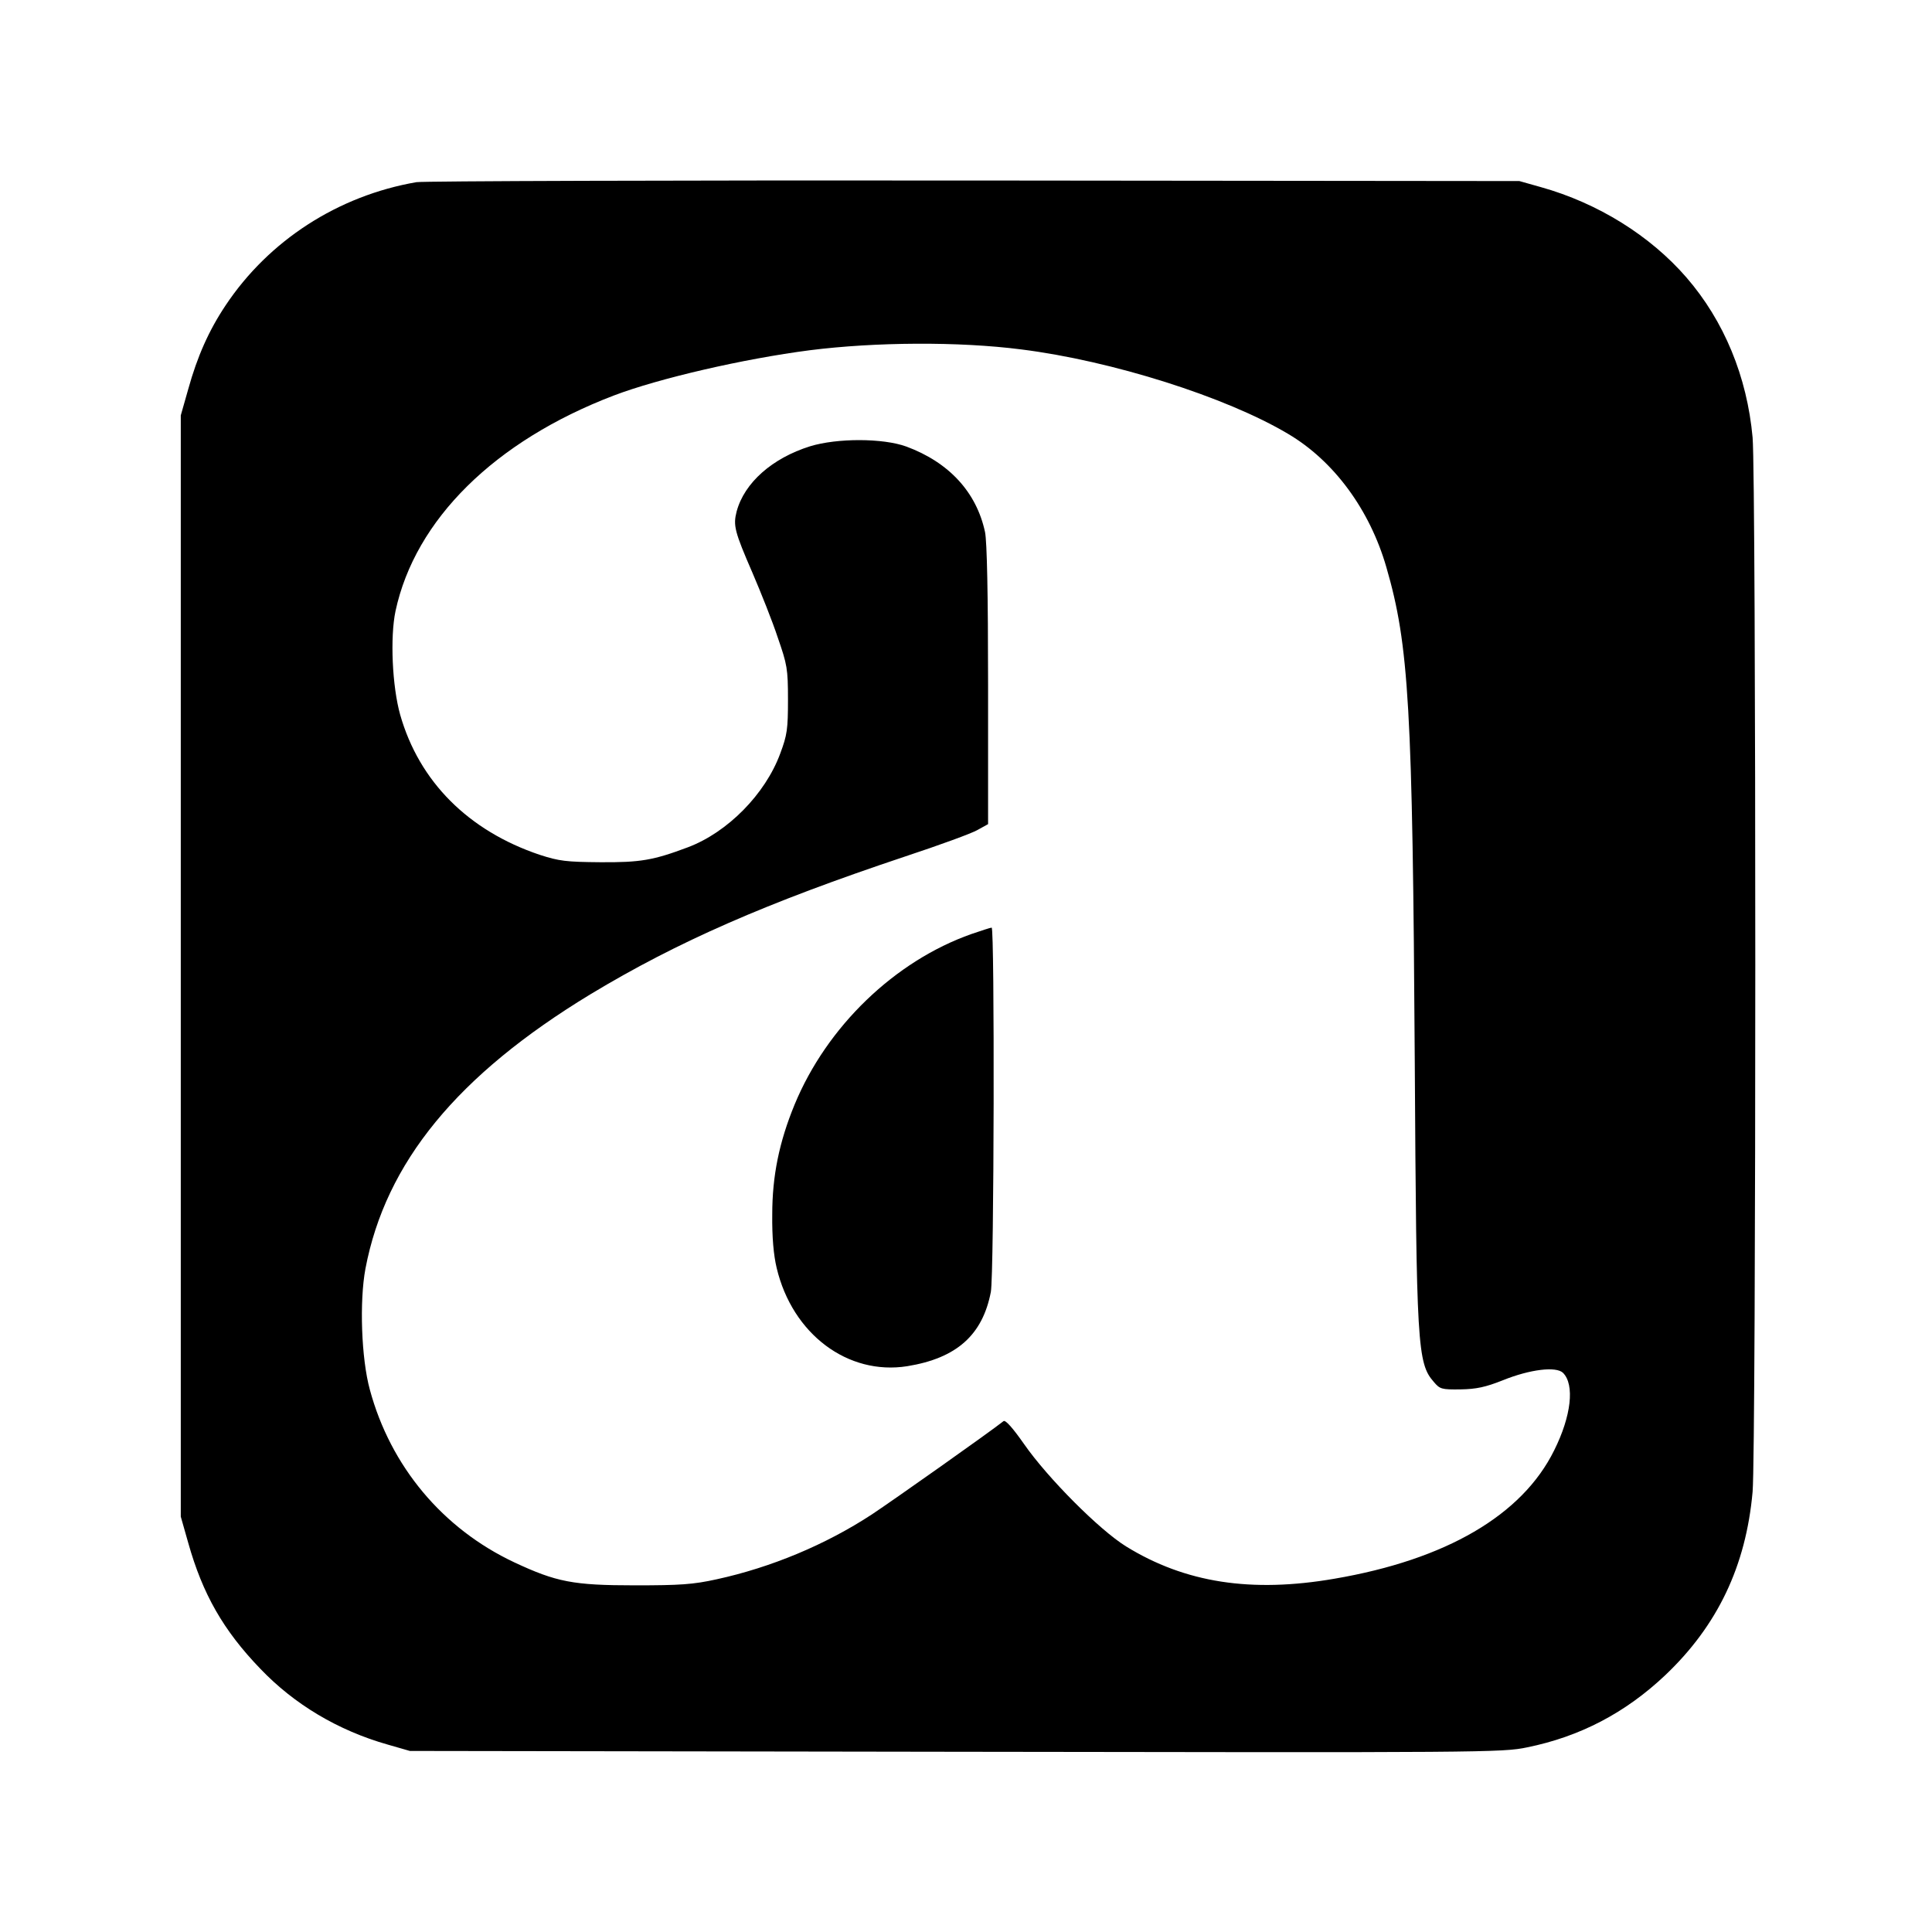
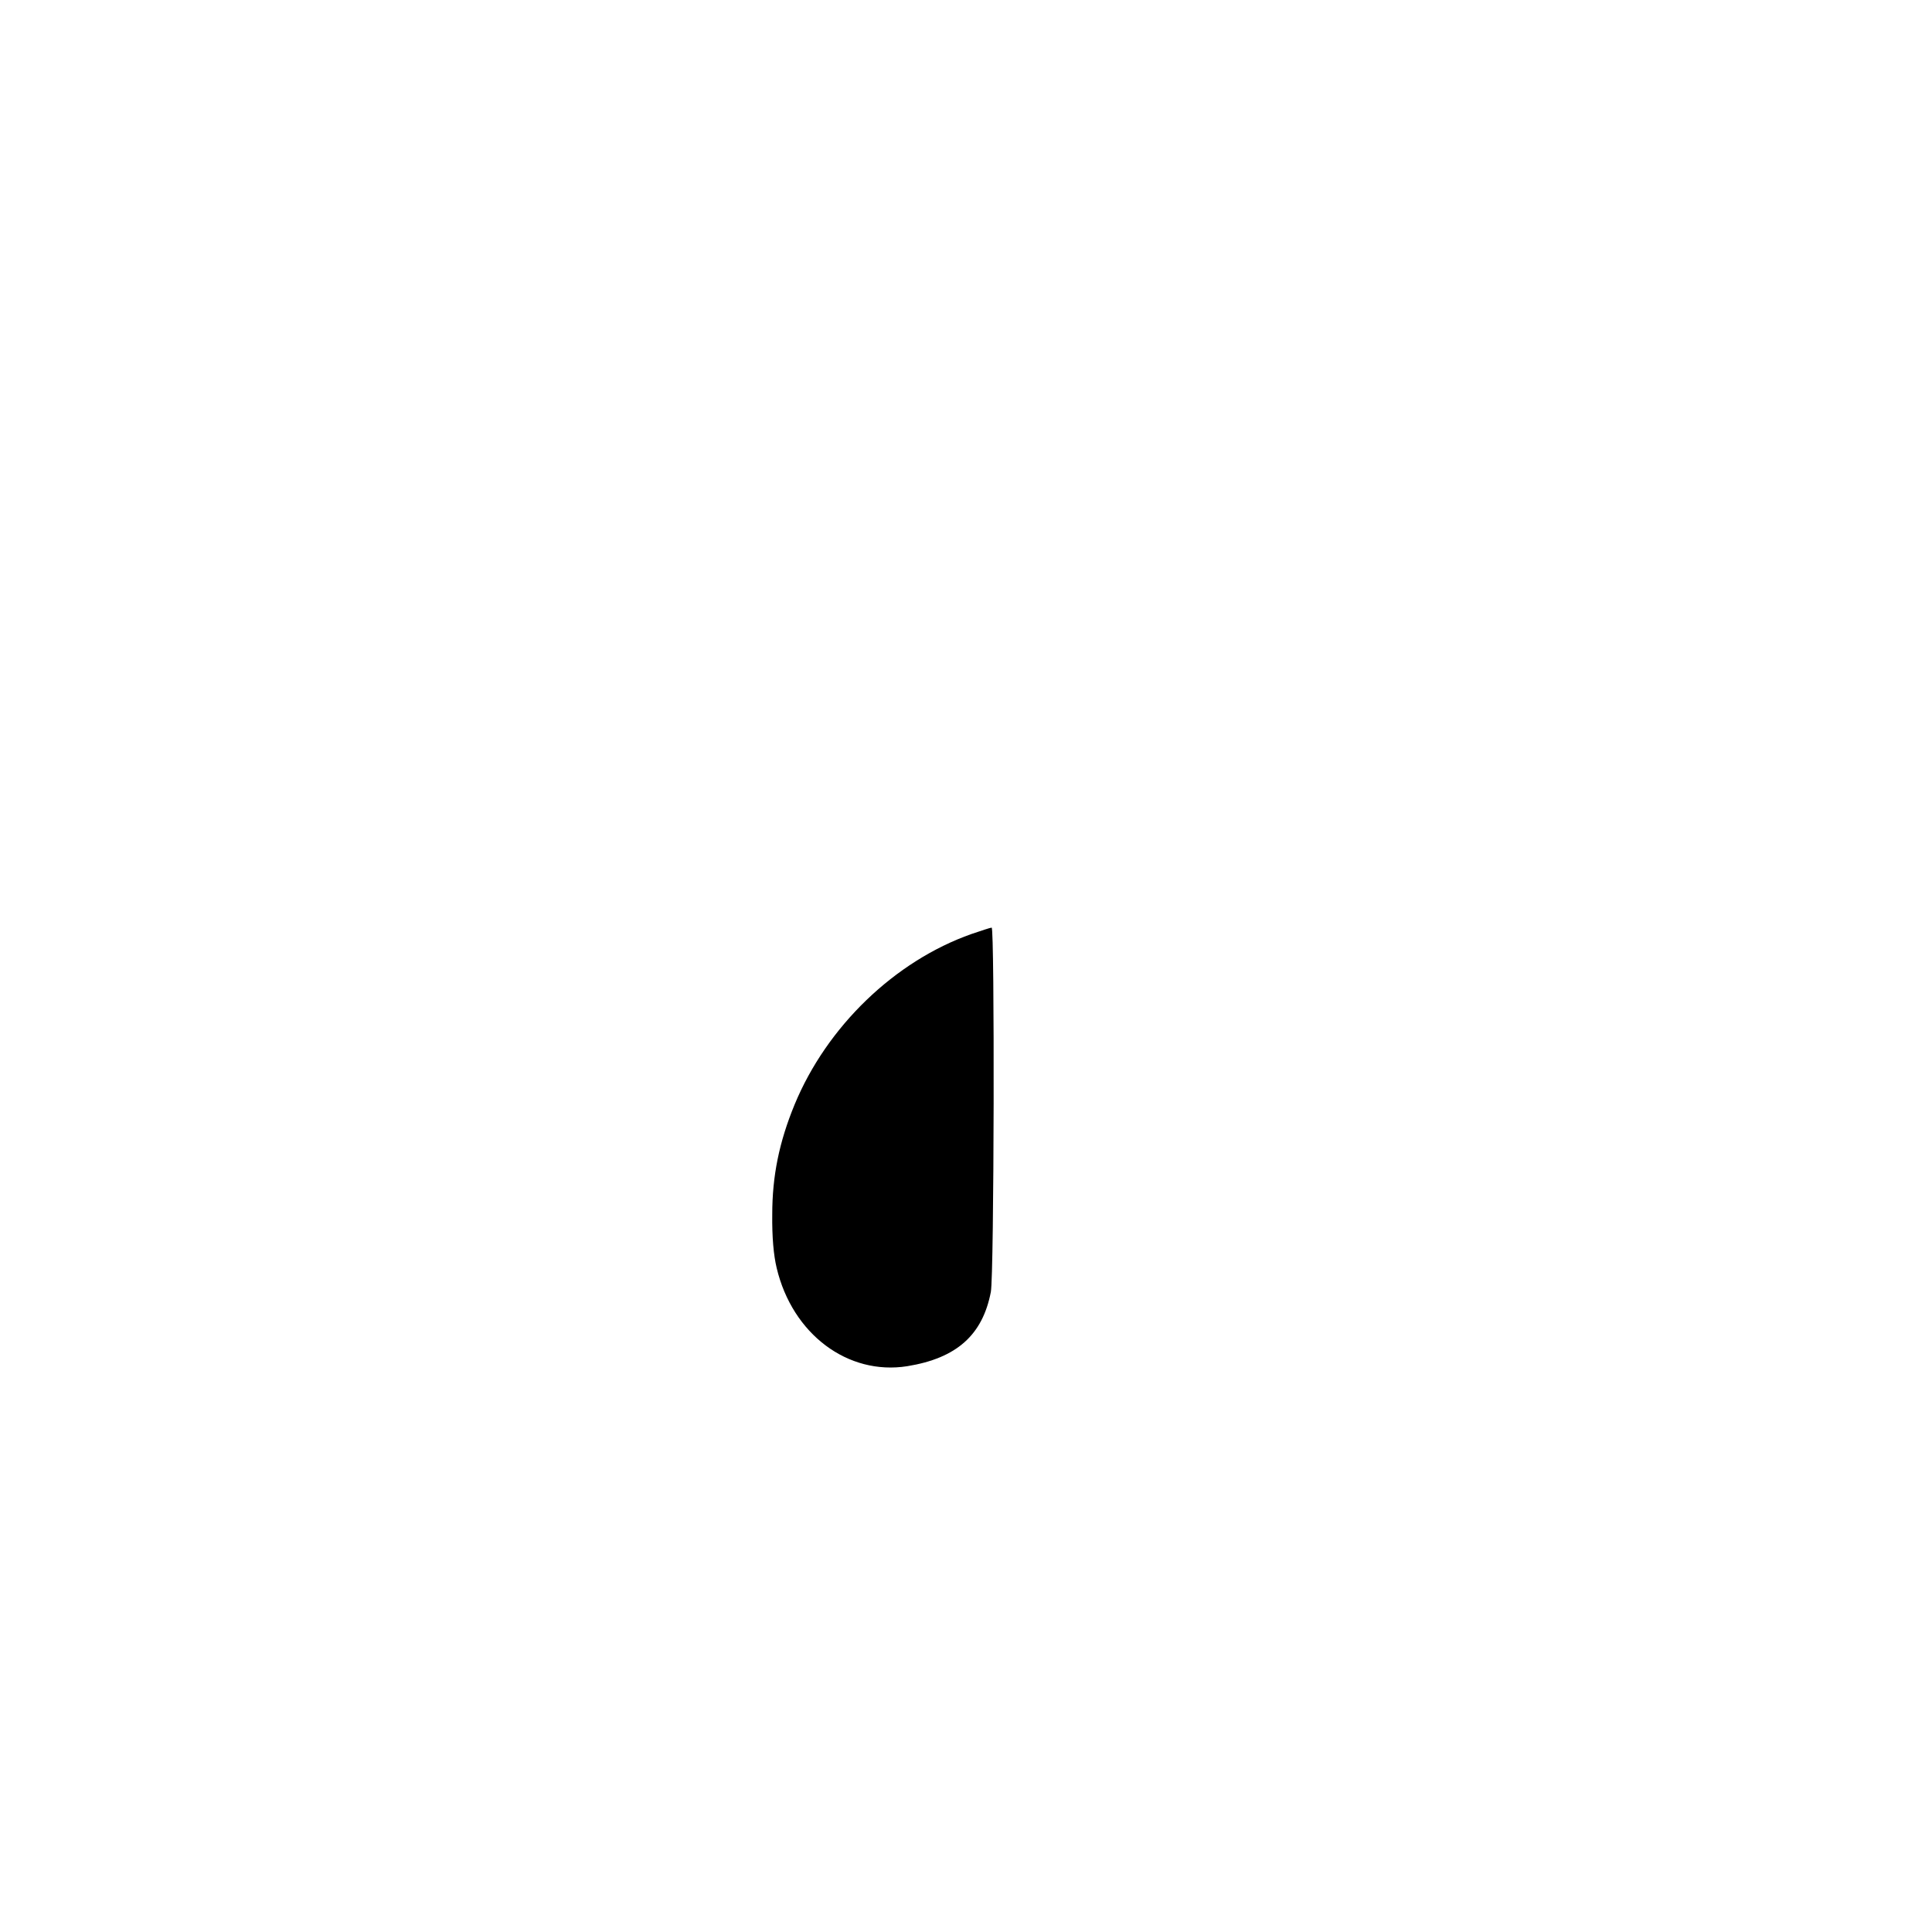
<svg xmlns="http://www.w3.org/2000/svg" version="1.0" width="700pt" height="700pt" viewBox="0 0 700 700" preserveAspectRatio="xMidYMid meet">
  <g transform="translate(0,700) scale(0.1,-0.1)" fill="#000000" stroke="none">
-     <path d="M1509 6340 c-284 -49 -535 -211 -692 -447 -60 -90 -102 -184 -135 -303 l-27 -95 0 -1995 0 -1995 27 -95 c52 -185 127 -317 261 -456 123 -129 282 -224 462 -275 l80 -23 1978 -3 c1909 -3 1981 -3 2070 16 192 39 356 125 500 261 190 180 293 396 317 665 13 148 13 3673 0 3820 -20 220 -103 422 -240 580 -131 151 -320 269 -527 327 l-78 22 -1975 2 c-1086 1 -1996 -2 -2021 -6z m2191 -606 c328 -41 742 -172 967 -306 166 -98 296 -275 356 -483 82 -283 95 -503 103 -1795 6 -1025 9 -1089 69 -1157 22 -26 28 -28 97 -27 57 1 90 8 153 33 99 40 193 51 218 27 43 -43 30 -157 -32 -281 -116 -235 -392 -396 -796 -465 -301 -52 -541 -15 -755 117 -97 60 -284 248 -369 370 -42 60 -68 89 -75 84 -49 -39 -400 -287 -477 -338 -168 -110 -365 -192 -562 -235 -86 -19 -133 -22 -297 -22 -223 0 -284 12 -436 83 -260 122 -449 348 -524 626 -31 113 -38 320 -16 438 73 385 333 702 816 995 315 190 637 331 1140 499 124 41 242 84 262 96 l38 21 0 502 c0 334 -4 521 -11 556 -31 145 -131 253 -285 310 -85 31 -251 31 -349 1 -137 -43 -238 -132 -266 -236 -13 -51 -8 -72 58 -224 30 -70 72 -175 91 -233 34 -98 37 -113 37 -225 0 -107 -3 -128 -28 -195 -54 -147 -191 -286 -335 -340 -125 -47 -172 -55 -317 -54 -124 1 -149 4 -220 27 -258 87 -436 265 -505 507 -29 103 -37 281 -17 376 71 331 359 616 791 781 163 62 470 133 710 164 237 30 540 32 766 3z" />
    <path d="M3520 3616 c-278 -98 -524 -335 -641 -618 -56 -136 -81 -259 -81 -398 -1 -83 5 -148 16 -194 57 -240 258 -390 473 -356 179 29 273 113 303 269 12 62 14 1321 3 1320 -5 0 -37 -11 -73 -23z" />
  </g>
</svg>